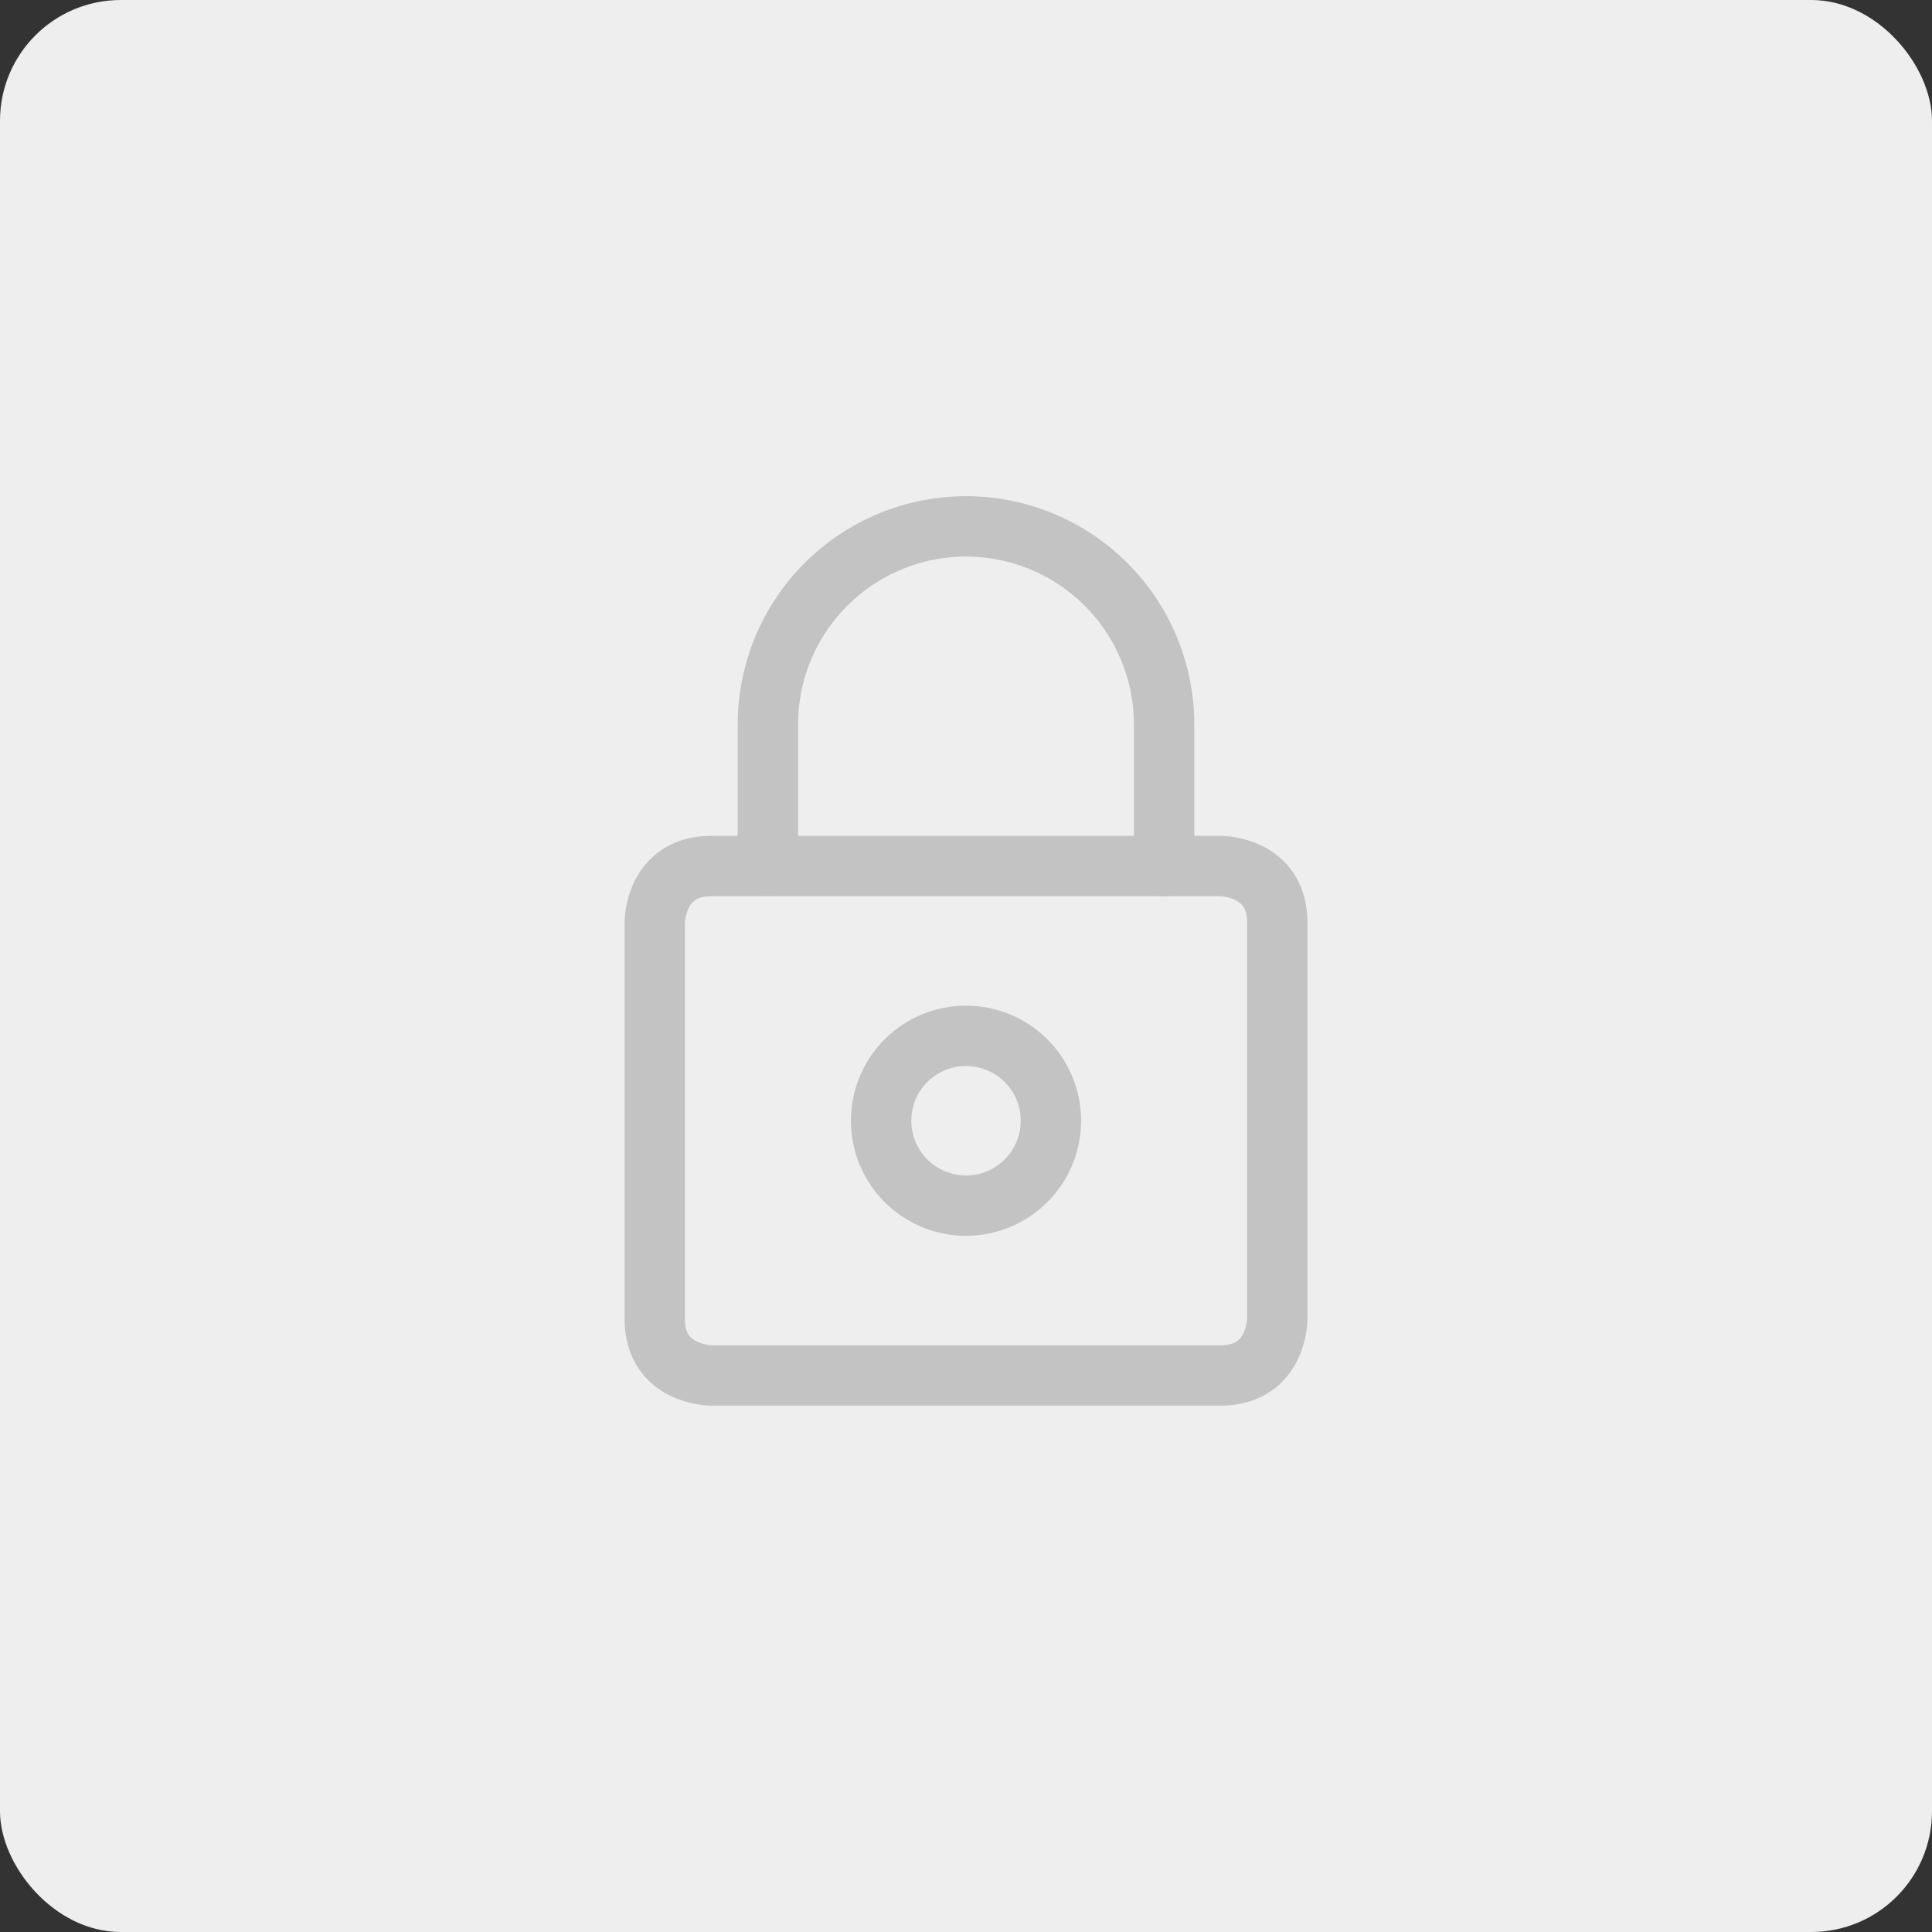
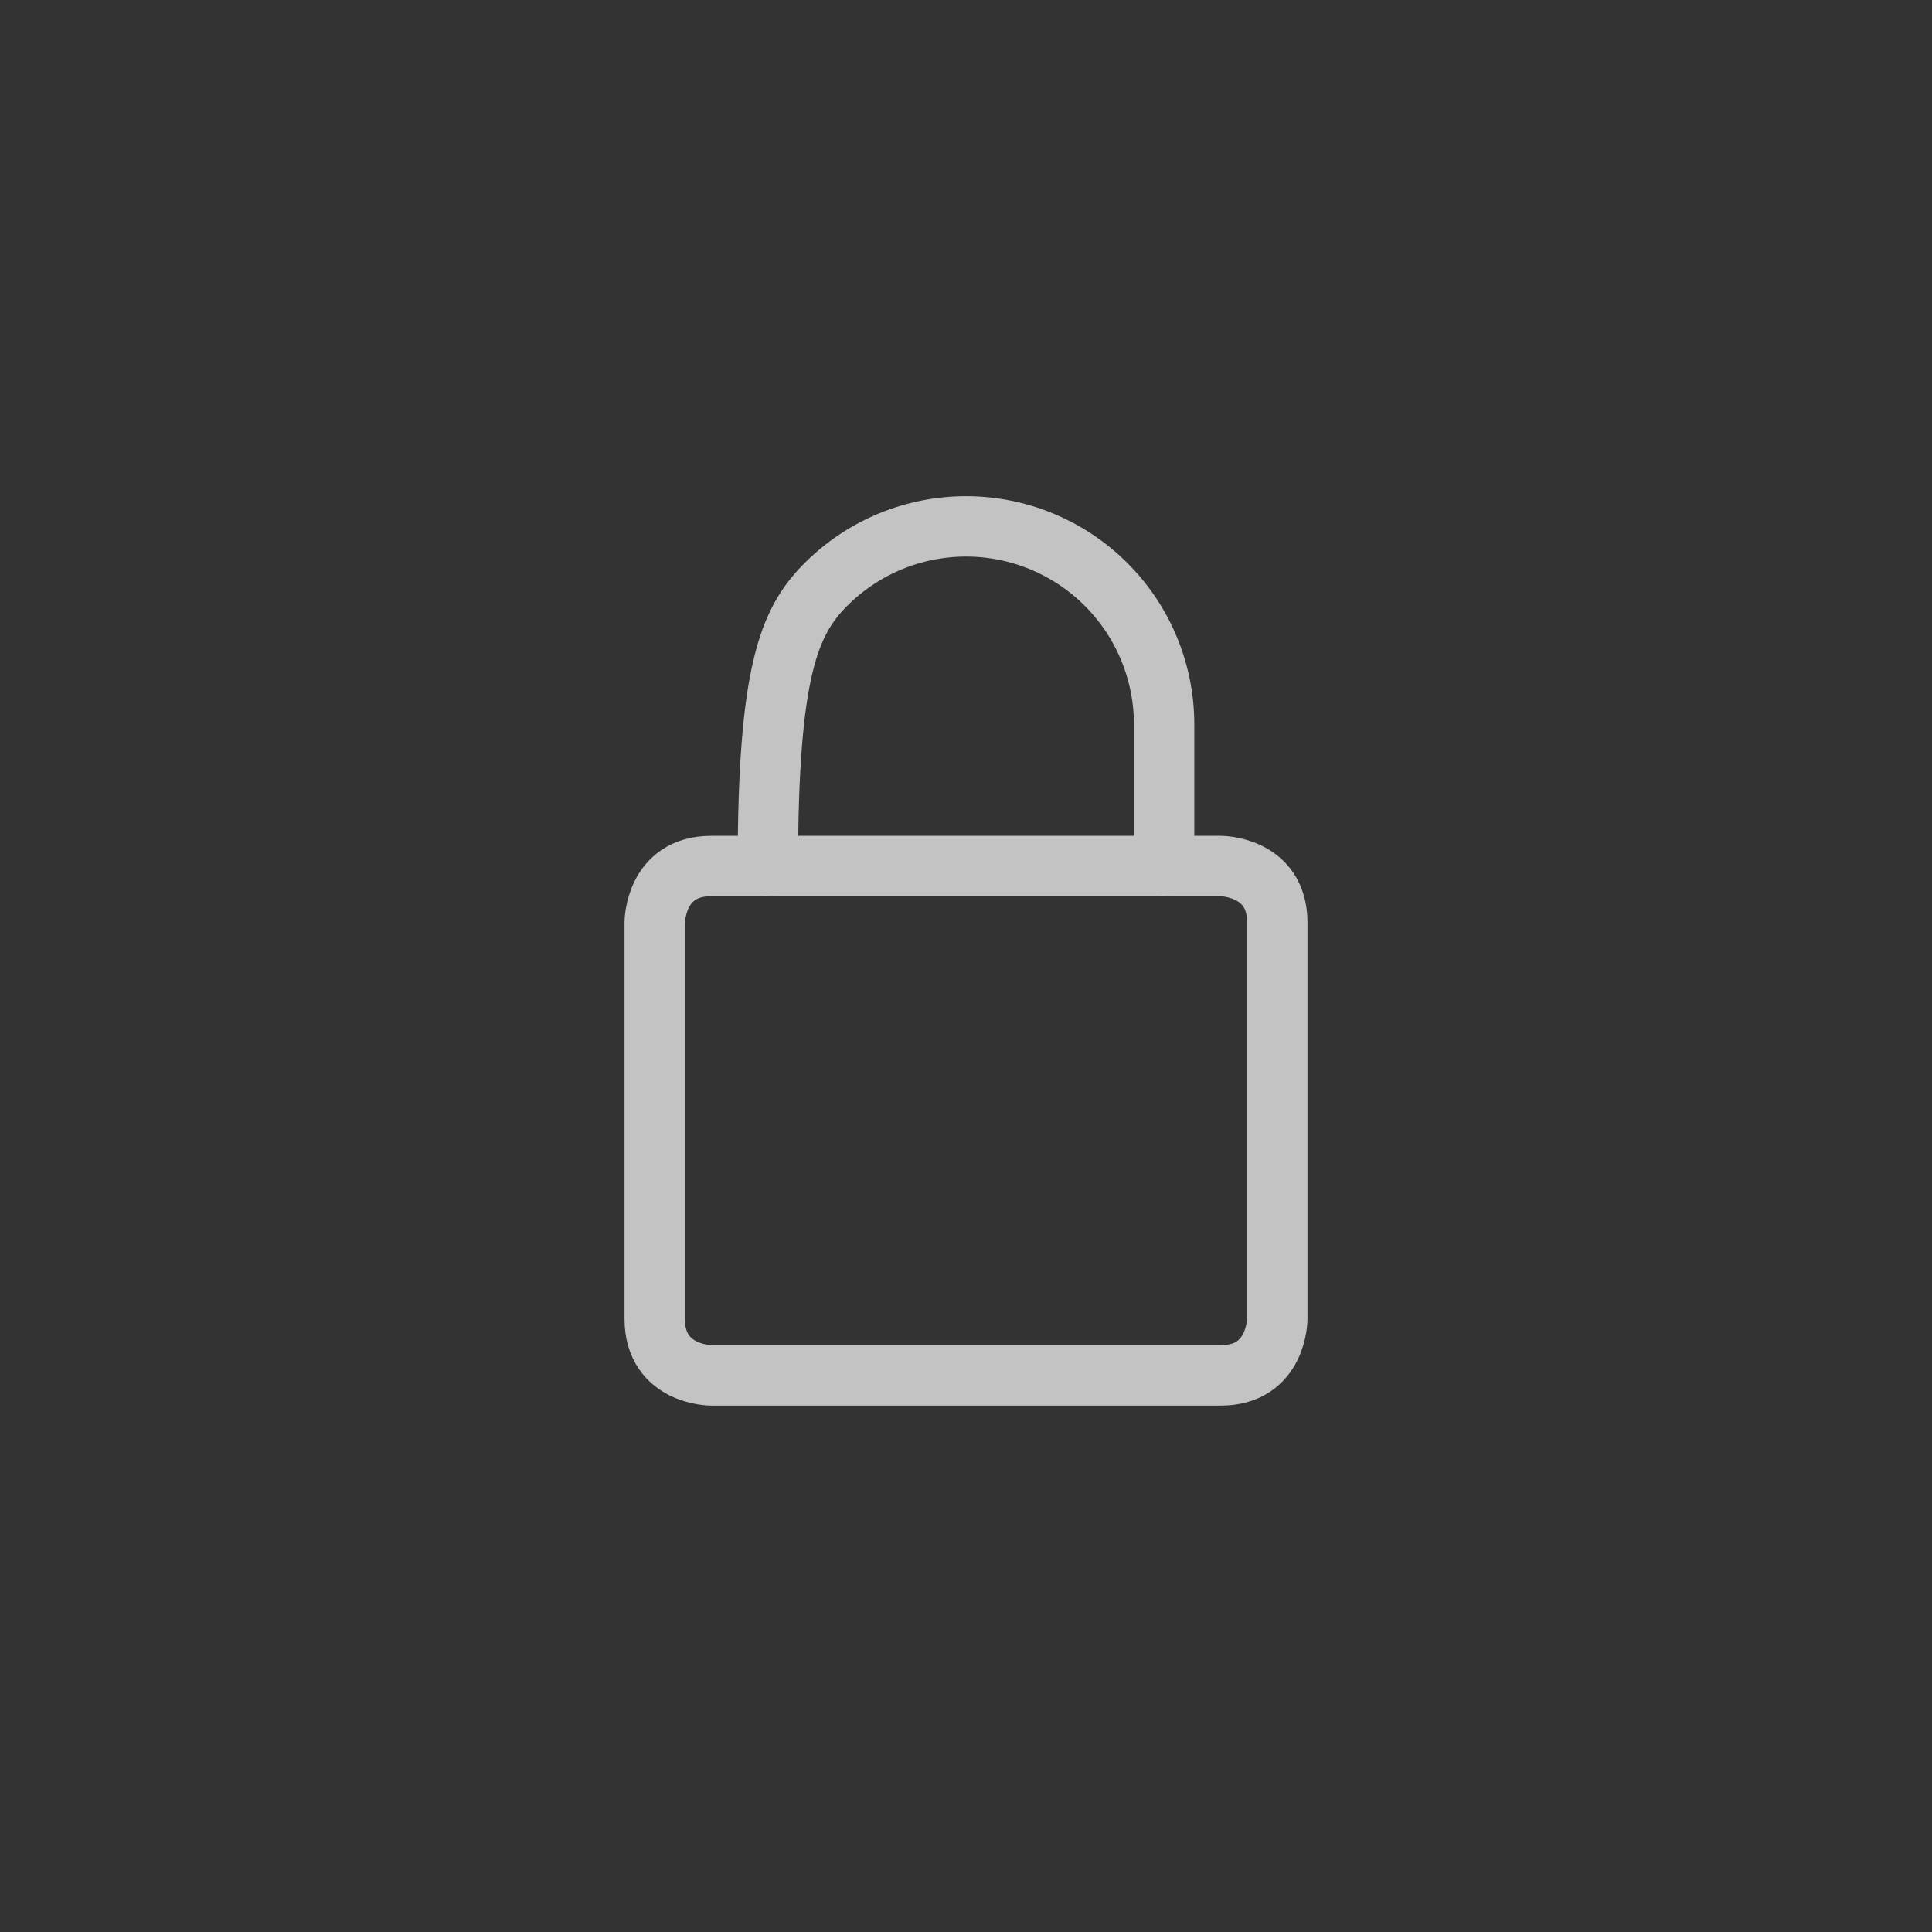
<svg xmlns="http://www.w3.org/2000/svg" width="64" height="64" viewBox="0 0 64 64" fill="none">
  <rect x="0" y="0" width="64" height="64" fill="#333333" stroke="none" />
-   <rect width="64" height="64" rx="4" fill="#EEEEEE" />
  <path d="M23.562 28.688H40.437C40.437 28.688 42.312 28.688 42.312 30.563V43.688C42.312 43.688 42.312 45.563 40.437 45.563H23.562C23.562 45.563 21.688 45.563 21.688 43.688V30.563C21.688 30.563 21.688 28.688 23.562 28.688Z" stroke="#C3C3C3" stroke-width="2" stroke-linecap="round" stroke-linejoin="round" />
-   <path d="M25.437 28.688V24C25.437 22.259 26.129 20.59 27.36 19.36C28.59 18.129 30.259 17.437 32 17.437C33.74 17.437 35.41 18.129 36.641 19.36C37.871 20.59 38.563 22.259 38.563 24V28.688" stroke="#C3C3C3" stroke-width="2" stroke-linecap="round" stroke-linejoin="round" />
-   <path d="M29.188 37.125C29.188 37.871 29.484 38.587 30.011 39.114C30.539 39.642 31.254 39.938 32 39.938C32.746 39.938 33.462 39.642 33.989 39.114C34.517 38.587 34.813 37.871 34.813 37.125C34.813 36.379 34.517 35.664 33.989 35.137C33.462 34.609 32.746 34.313 32 34.313C31.254 34.313 30.539 34.609 30.011 35.137C29.484 35.664 29.188 36.379 29.188 37.125Z" stroke="#C3C3C3" stroke-width="2" stroke-linecap="round" stroke-linejoin="round" />
+   <path d="M25.437 28.688C25.437 22.259 26.129 20.59 27.36 19.36C28.59 18.129 30.259 17.437 32 17.437C33.74 17.437 35.41 18.129 36.641 19.36C37.871 20.59 38.563 22.259 38.563 24V28.688" stroke="#C3C3C3" stroke-width="2" stroke-linecap="round" stroke-linejoin="round" />
</svg>